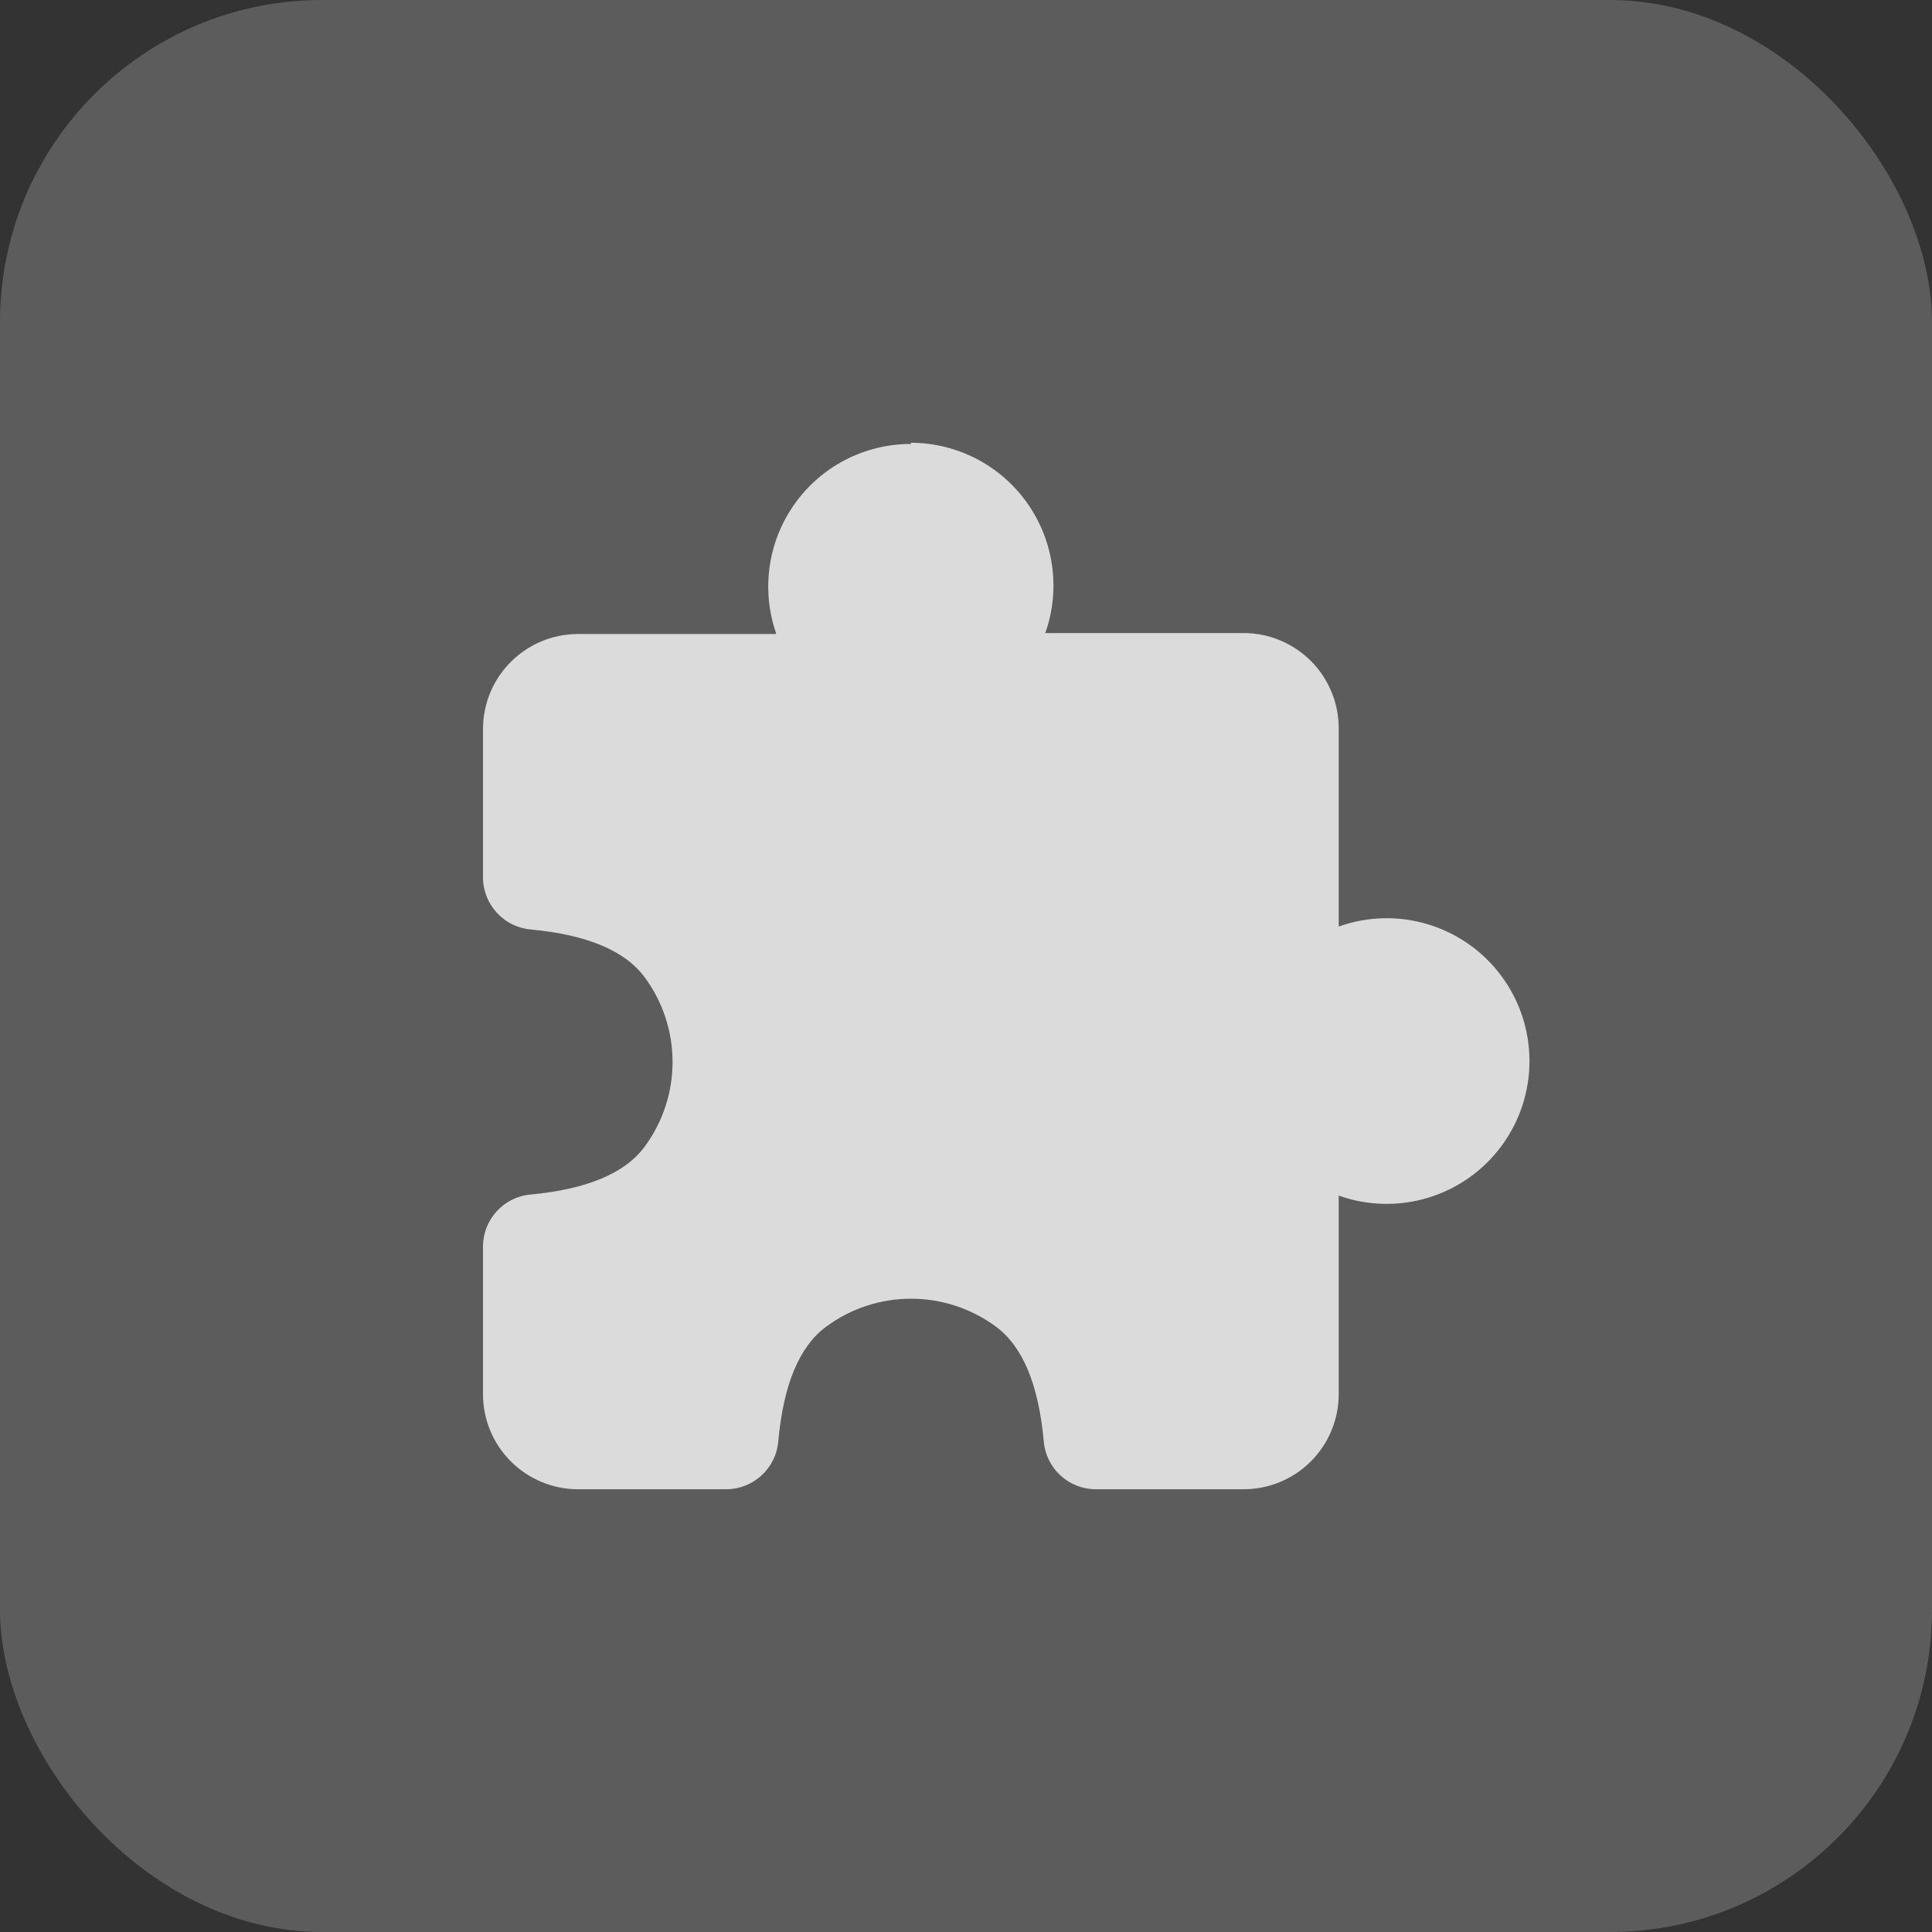
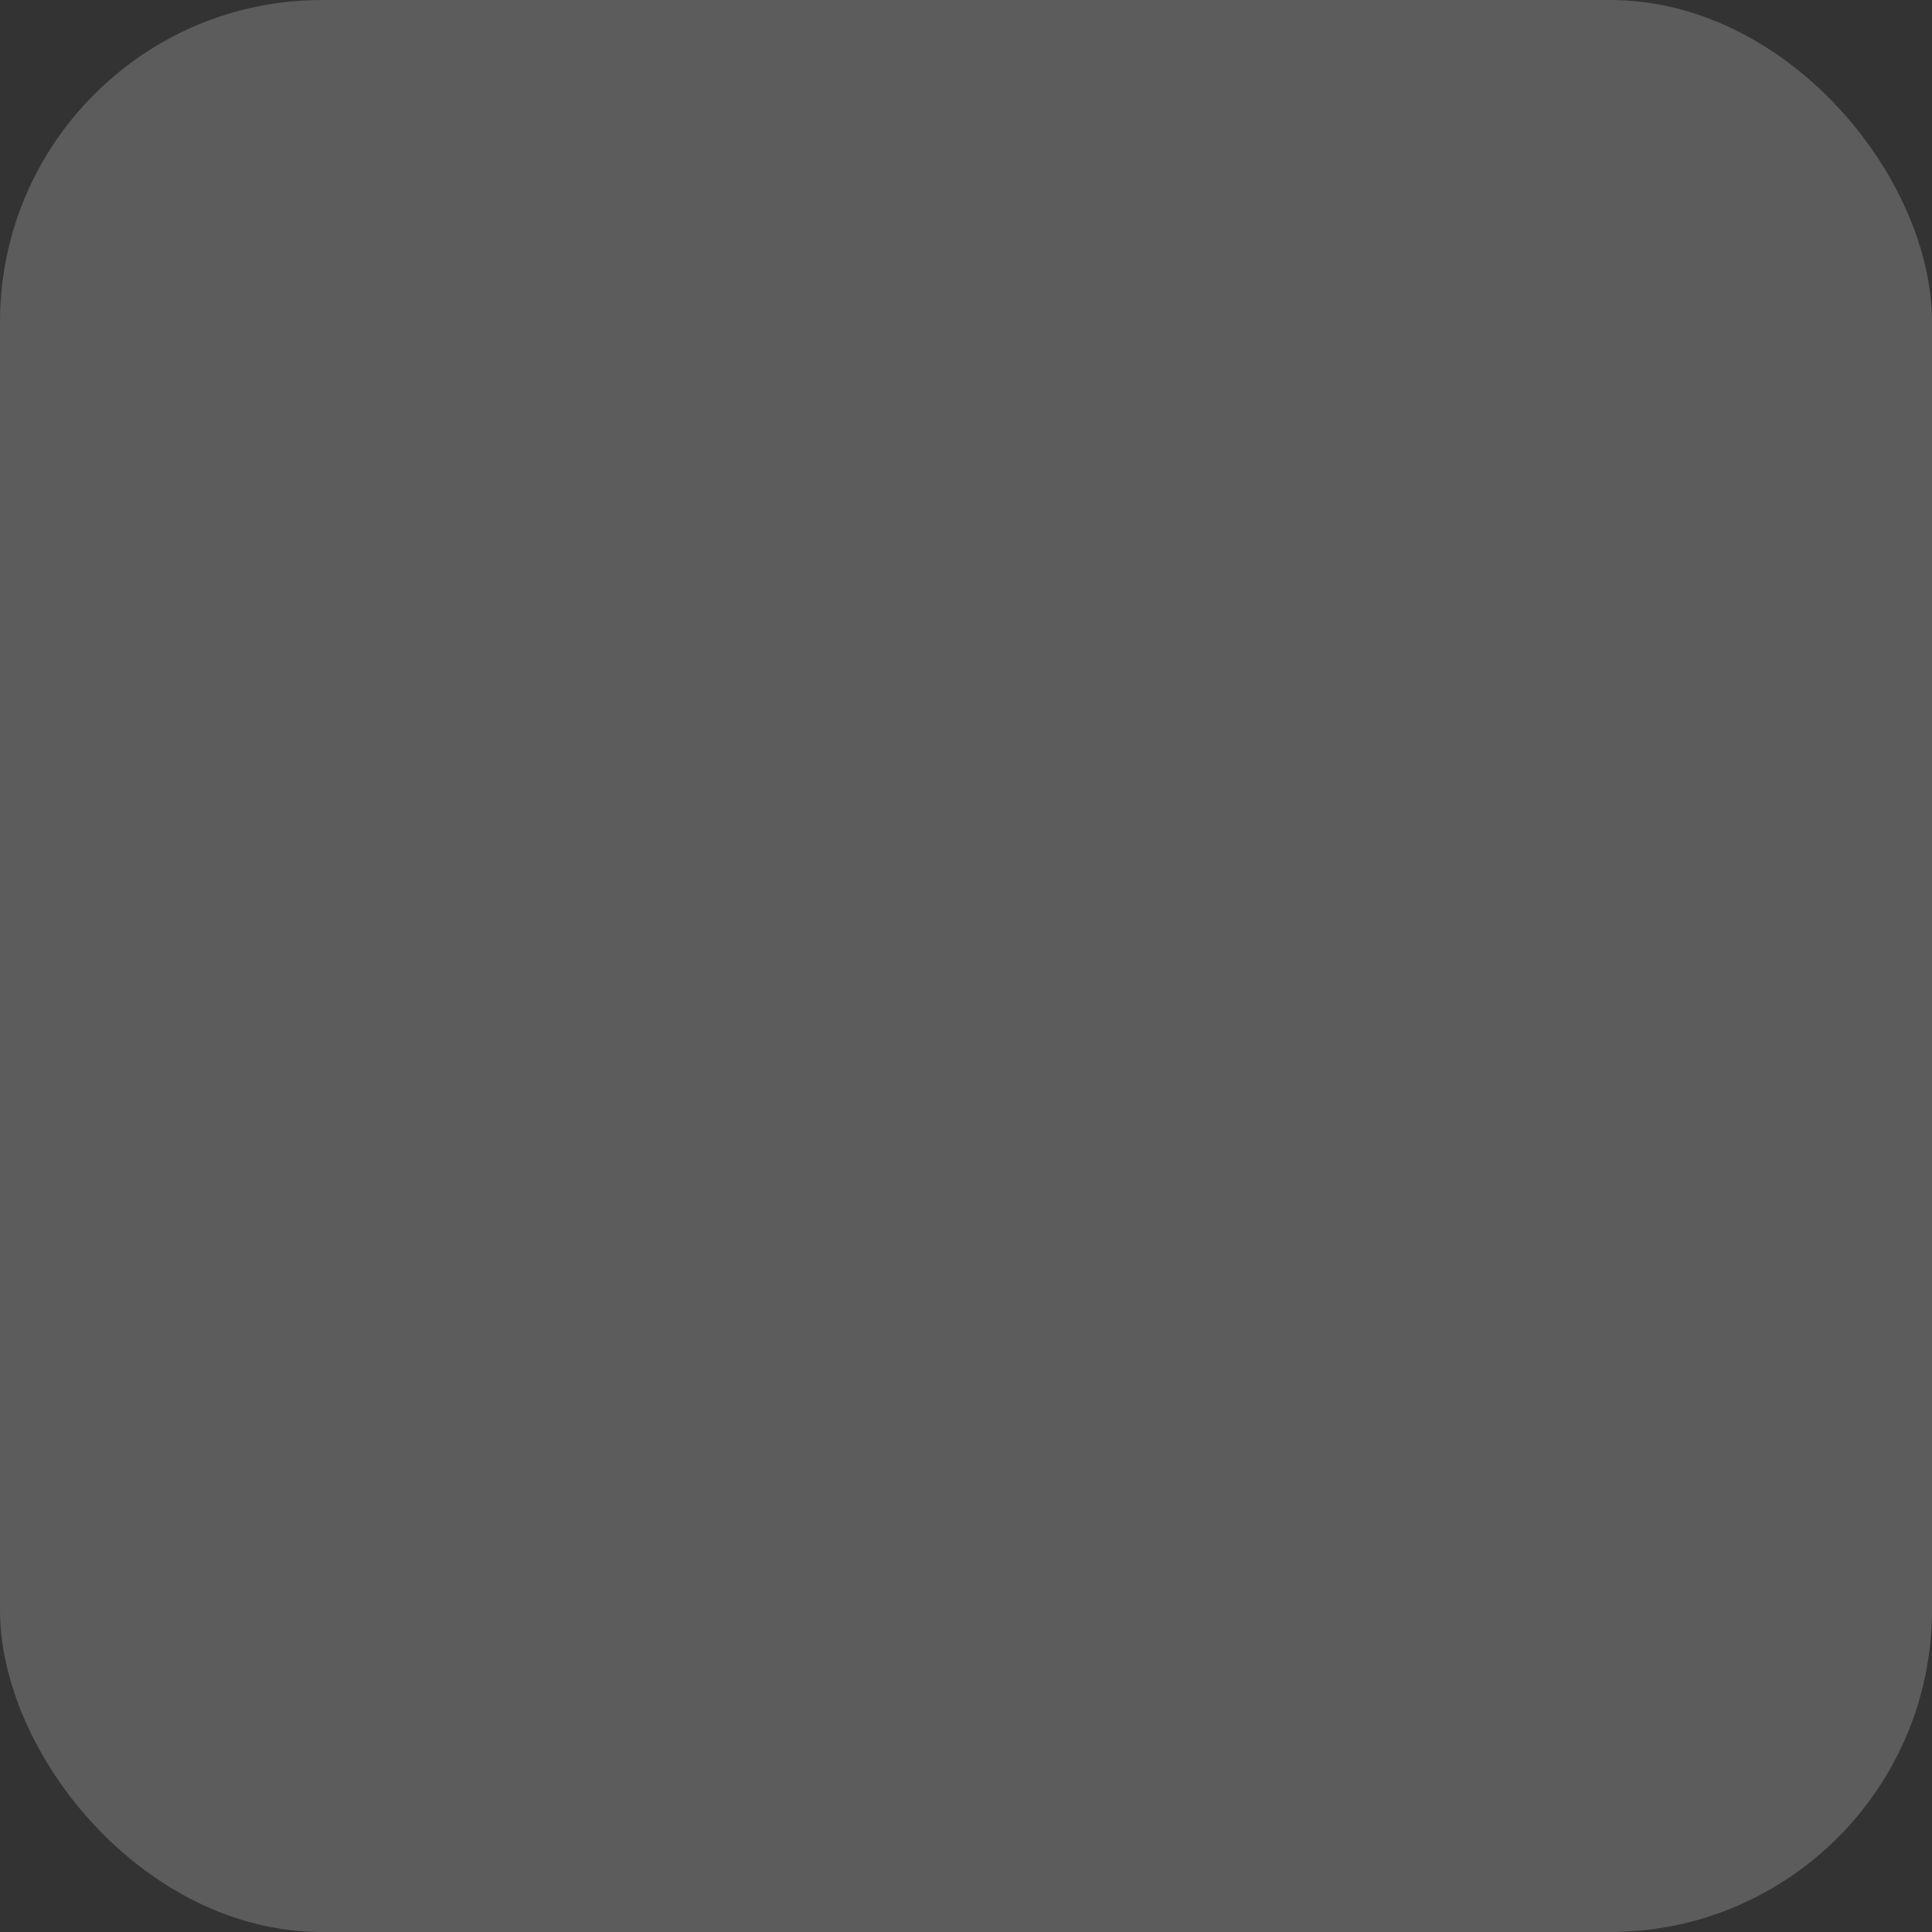
<svg xmlns="http://www.w3.org/2000/svg" width="24" height="24" viewBox="0 0 24 24" fill="none">
  <rect x="0" y="0" width="24" height="24" fill="#333333" stroke="none" />
  <rect width="24" height="24" rx="4" fill="white" fill-opacity="0.2" />
-   <path d="M12.761 6.25C13.093 6.72 13.177 7.322 12.985 7.864H15.449C15.762 7.864 16.062 7.989 16.284 8.21C16.505 8.432 16.63 8.732 16.63 9.045V11.51C17.365 11.247 18.186 11.497 18.651 12.124C19.116 12.752 19.116 13.61 18.651 14.237C18.186 14.865 17.365 15.114 16.63 14.852V17.316C16.631 17.63 16.506 17.931 16.285 18.153C16.063 18.375 15.763 18.5 15.449 18.5H13.616C13.278 18.501 12.996 18.244 12.966 17.907C12.903 17.202 12.705 16.727 12.373 16.481C11.745 16.017 10.889 16.017 10.262 16.481C9.929 16.727 9.731 17.202 9.668 17.907C9.638 18.242 9.358 18.499 9.022 18.5H7.181C6.867 18.5 6.566 18.375 6.345 18.153C6.123 17.931 5.999 17.63 6 17.316V15.483C6.001 15.149 6.257 14.869 6.59 14.839C7.292 14.773 7.765 14.575 8.009 14.243C8.47 13.618 8.47 12.766 8.009 12.141C7.765 11.81 7.292 11.611 6.59 11.546C6.256 11.515 6 11.234 6 10.898V9.057C6 8.405 6.529 7.876 7.181 7.876H9.644C9.453 7.333 9.537 6.731 9.87 6.262C10.202 5.792 10.742 5.514 11.318 5.515L11.315 5.5C11.89 5.501 12.429 5.78 12.761 6.25Z" fill="#DBDBDB" />
</svg>